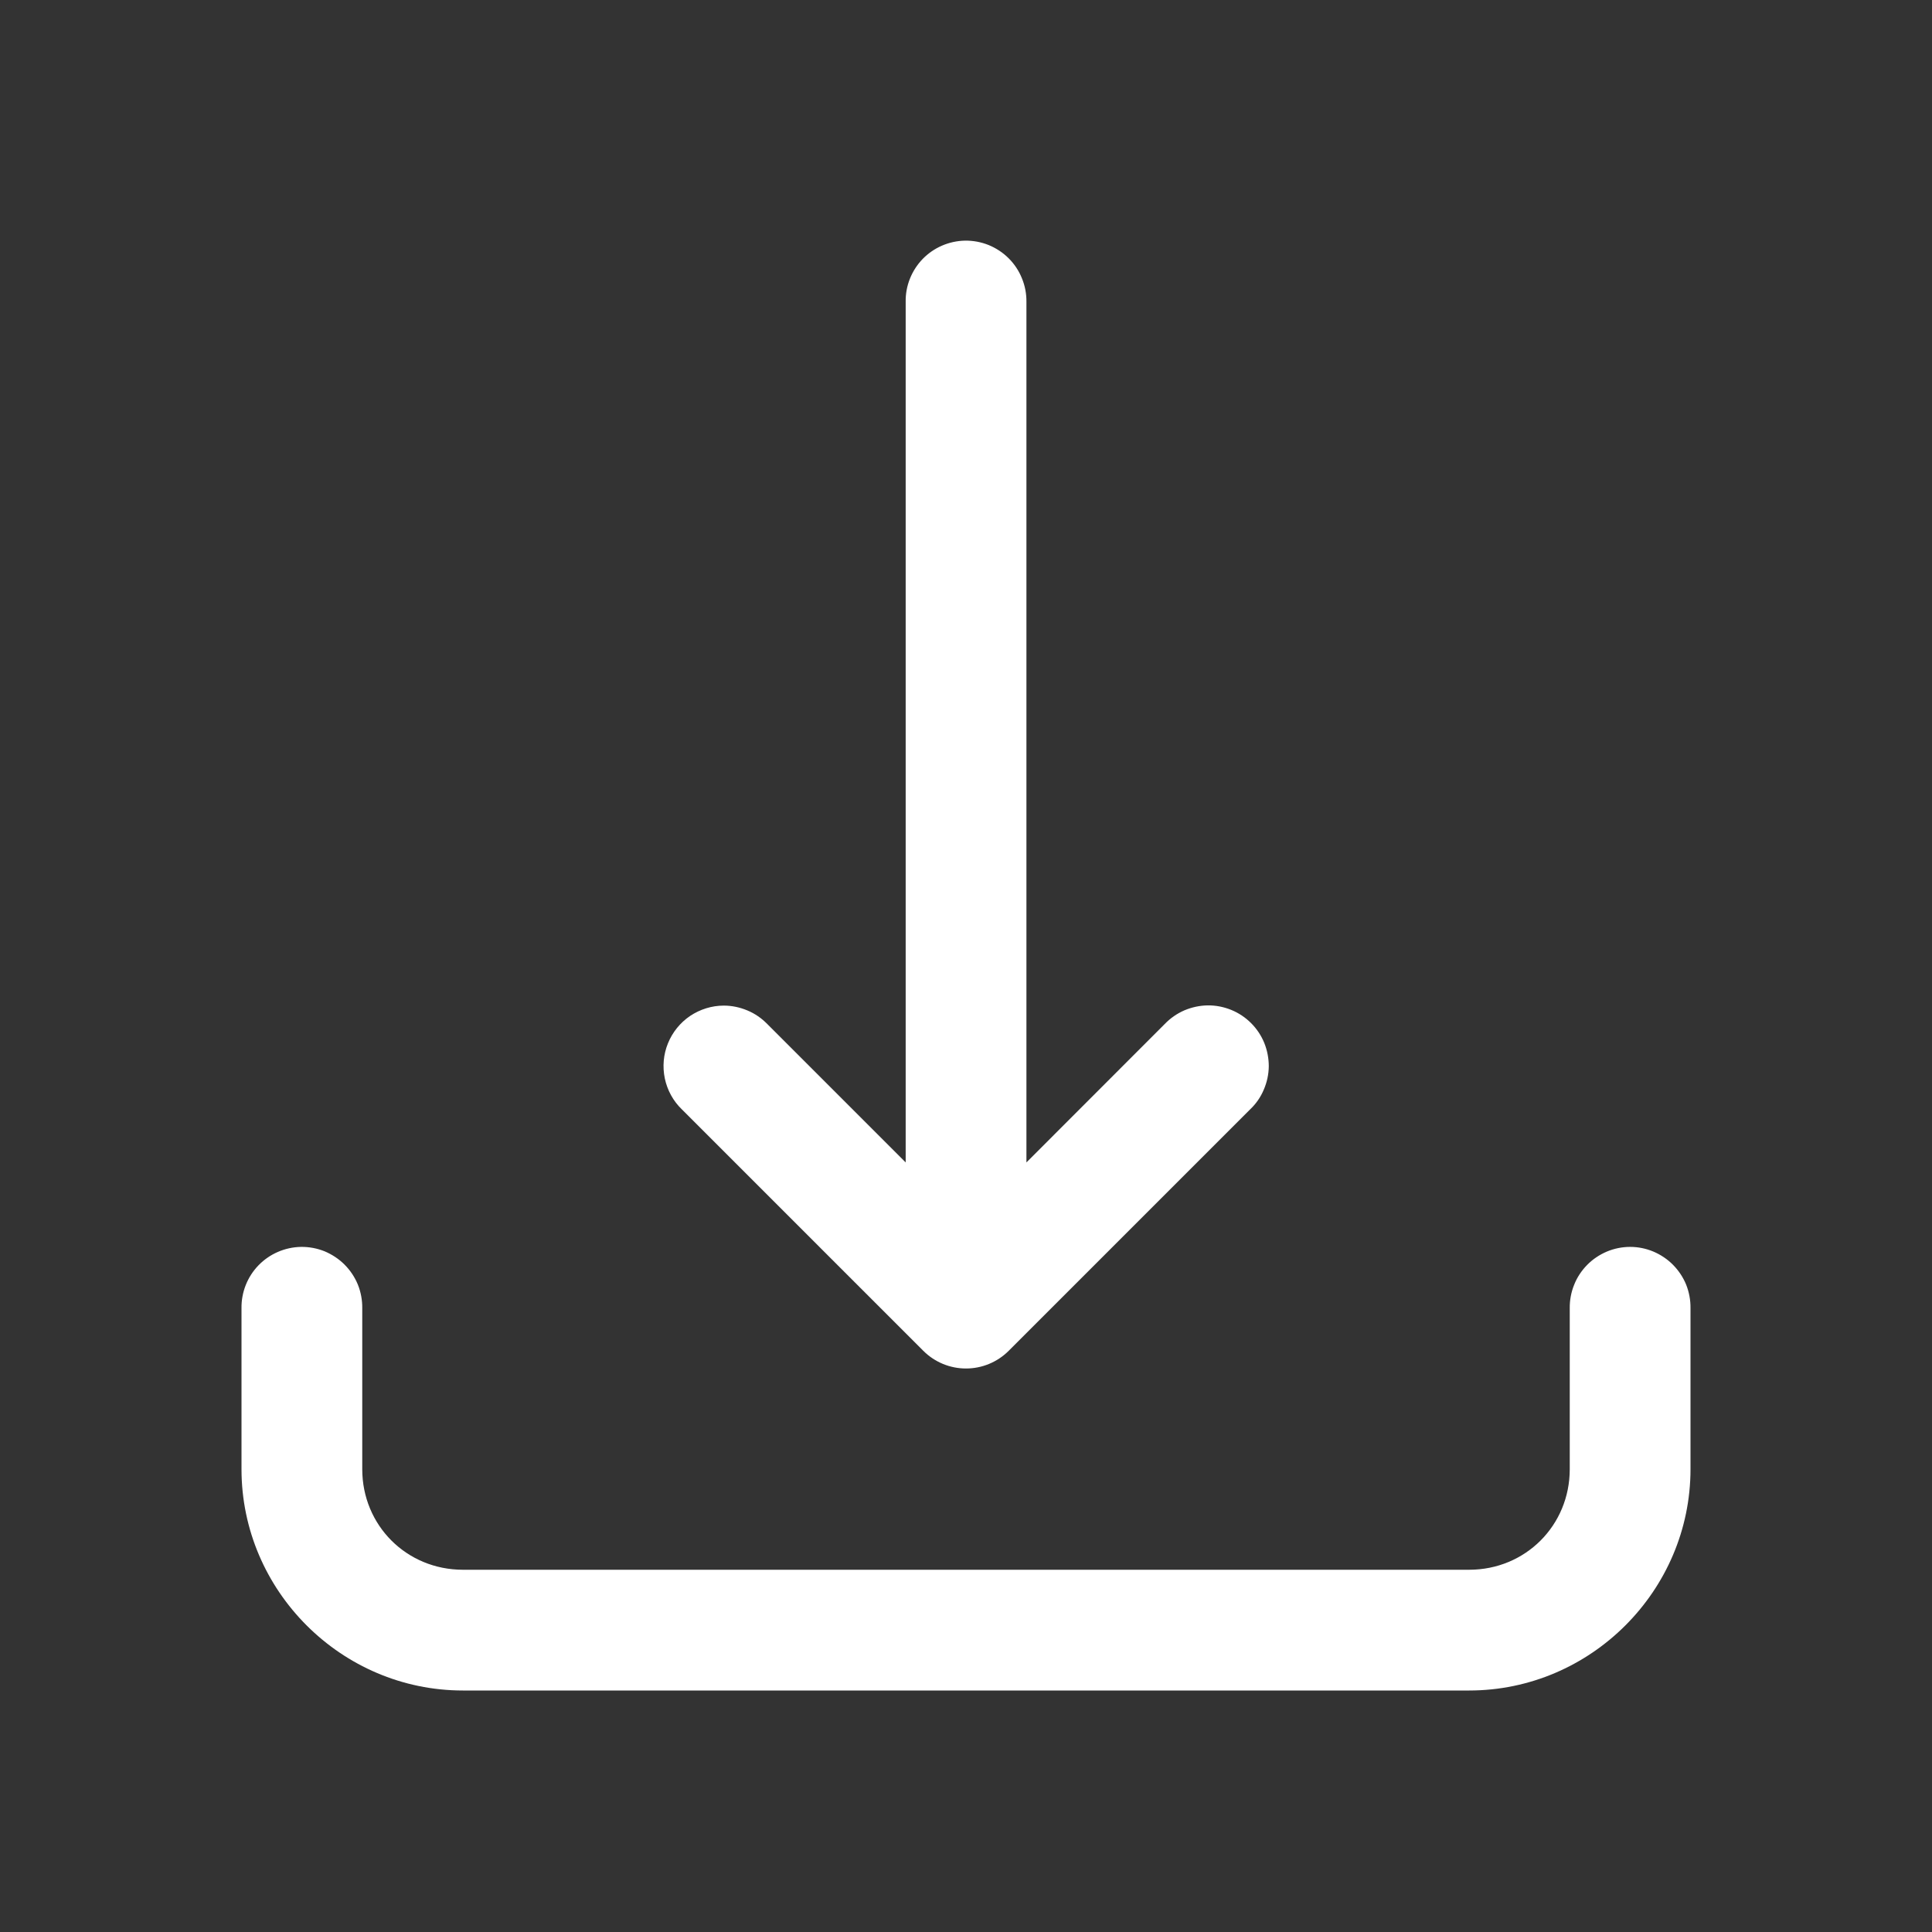
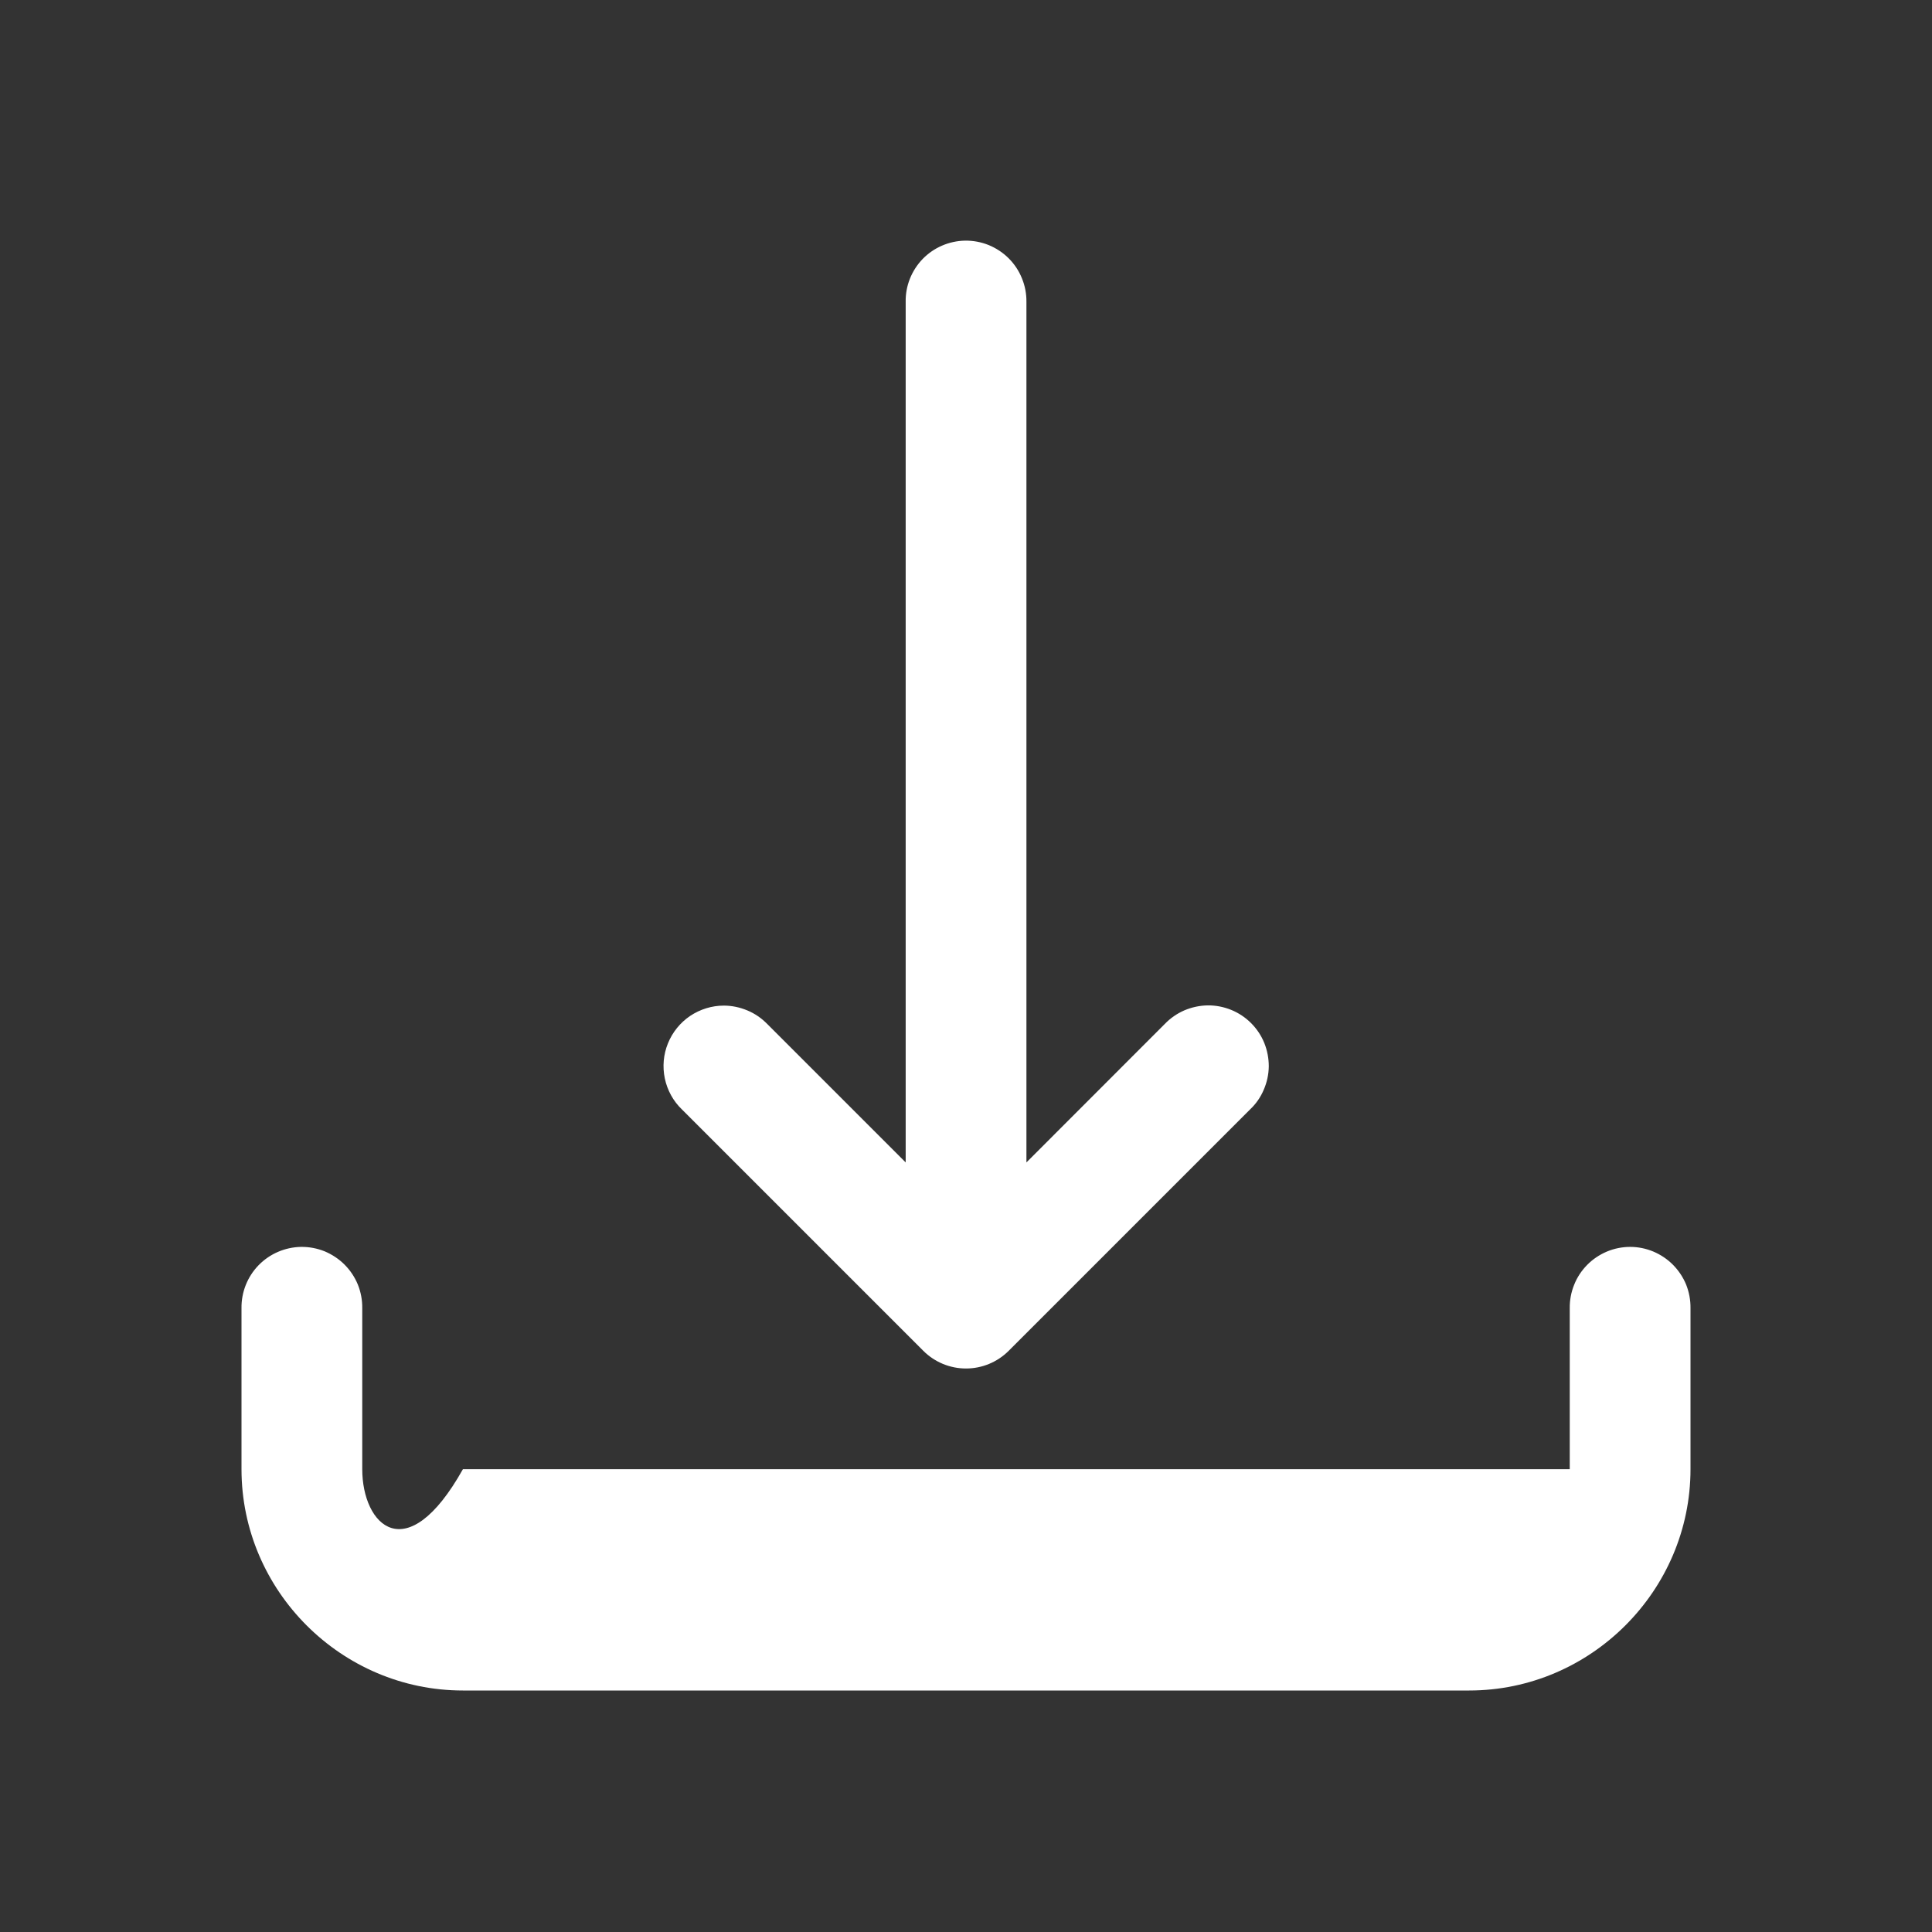
<svg xmlns="http://www.w3.org/2000/svg" width="18" height="18" viewBox="0 0 18 18" fill="none">
  <rect x="0" y="0" width="18" height="18" fill="#333333" stroke="none" />
-   <path d="M8.991 2.242C8.842 2.245 8.7 2.306 8.596 2.413C8.493 2.52 8.435 2.664 8.438 2.813V10.83L7.148 9.54C7.095 9.486 7.033 9.443 6.963 9.414C6.894 9.385 6.819 9.369 6.744 9.369C6.632 9.369 6.523 9.403 6.43 9.465C6.337 9.528 6.265 9.617 6.223 9.721C6.181 9.824 6.171 9.938 6.194 10.048C6.217 10.157 6.272 10.258 6.352 10.335L8.602 12.585C8.708 12.691 8.851 12.75 9 12.75C9.149 12.75 9.292 12.691 9.398 12.585L11.648 10.335C11.702 10.284 11.745 10.222 11.774 10.153C11.804 10.084 11.82 10.01 11.821 9.935C11.821 9.861 11.807 9.786 11.779 9.717C11.751 9.648 11.709 9.585 11.656 9.532C11.603 9.479 11.54 9.437 11.471 9.409C11.402 9.381 11.327 9.366 11.252 9.367C11.178 9.368 11.104 9.384 11.035 9.413C10.966 9.443 10.904 9.486 10.852 9.54L9.563 10.83V2.813C9.564 2.738 9.55 2.663 9.521 2.593C9.493 2.523 9.451 2.46 9.398 2.407C9.344 2.353 9.281 2.312 9.211 2.283C9.141 2.255 9.067 2.241 8.991 2.242ZM2.804 11.617C2.655 11.62 2.513 11.681 2.409 11.788C2.305 11.895 2.248 12.039 2.25 12.188V13.688C2.25 14.82 3.18 15.75 4.313 15.75H13.688C14.82 15.75 15.75 14.82 15.75 13.688V12.188C15.751 12.113 15.737 12.039 15.71 11.97C15.682 11.901 15.64 11.838 15.588 11.785C15.536 11.732 15.473 11.69 15.405 11.661C15.336 11.632 15.262 11.617 15.188 11.617C15.113 11.617 15.039 11.632 14.97 11.661C14.902 11.69 14.839 11.732 14.787 11.785C14.735 11.838 14.693 11.901 14.666 11.97C14.638 12.039 14.624 12.113 14.625 12.188V13.688C14.625 14.212 14.212 14.625 13.688 14.625H4.313C3.788 14.625 3.375 14.212 3.375 13.688V12.188C3.376 12.113 3.362 12.038 3.334 11.968C3.305 11.898 3.263 11.835 3.21 11.782C3.157 11.729 3.093 11.687 3.024 11.658C2.954 11.63 2.879 11.616 2.804 11.617Z" fill="white" />
+   <path d="M8.991 2.242C8.842 2.245 8.7 2.306 8.596 2.413C8.493 2.52 8.435 2.664 8.438 2.813V10.83L7.148 9.54C7.095 9.486 7.033 9.443 6.963 9.414C6.894 9.385 6.819 9.369 6.744 9.369C6.632 9.369 6.523 9.403 6.43 9.465C6.337 9.528 6.265 9.617 6.223 9.721C6.181 9.824 6.171 9.938 6.194 10.048C6.217 10.157 6.272 10.258 6.352 10.335L8.602 12.585C8.708 12.691 8.851 12.75 9 12.75C9.149 12.75 9.292 12.691 9.398 12.585L11.648 10.335C11.702 10.284 11.745 10.222 11.774 10.153C11.804 10.084 11.82 10.01 11.821 9.935C11.821 9.861 11.807 9.786 11.779 9.717C11.751 9.648 11.709 9.585 11.656 9.532C11.603 9.479 11.54 9.437 11.471 9.409C11.402 9.381 11.327 9.366 11.252 9.367C11.178 9.368 11.104 9.384 11.035 9.413C10.966 9.443 10.904 9.486 10.852 9.54L9.563 10.83V2.813C9.564 2.738 9.55 2.663 9.521 2.593C9.493 2.523 9.451 2.46 9.398 2.407C9.344 2.353 9.281 2.312 9.211 2.283C9.141 2.255 9.067 2.241 8.991 2.242ZM2.804 11.617C2.655 11.62 2.513 11.681 2.409 11.788C2.305 11.895 2.248 12.039 2.25 12.188V13.688C2.25 14.82 3.18 15.75 4.313 15.75H13.688C14.82 15.75 15.75 14.82 15.75 13.688V12.188C15.751 12.113 15.737 12.039 15.71 11.97C15.682 11.901 15.64 11.838 15.588 11.785C15.536 11.732 15.473 11.69 15.405 11.661C15.336 11.632 15.262 11.617 15.188 11.617C15.113 11.617 15.039 11.632 14.97 11.661C14.902 11.69 14.839 11.732 14.787 11.785C14.735 11.838 14.693 11.901 14.666 11.97C14.638 12.039 14.624 12.113 14.625 12.188V13.688H4.313C3.788 14.625 3.375 14.212 3.375 13.688V12.188C3.376 12.113 3.362 12.038 3.334 11.968C3.305 11.898 3.263 11.835 3.21 11.782C3.157 11.729 3.093 11.687 3.024 11.658C2.954 11.63 2.879 11.616 2.804 11.617Z" fill="white" />
</svg>